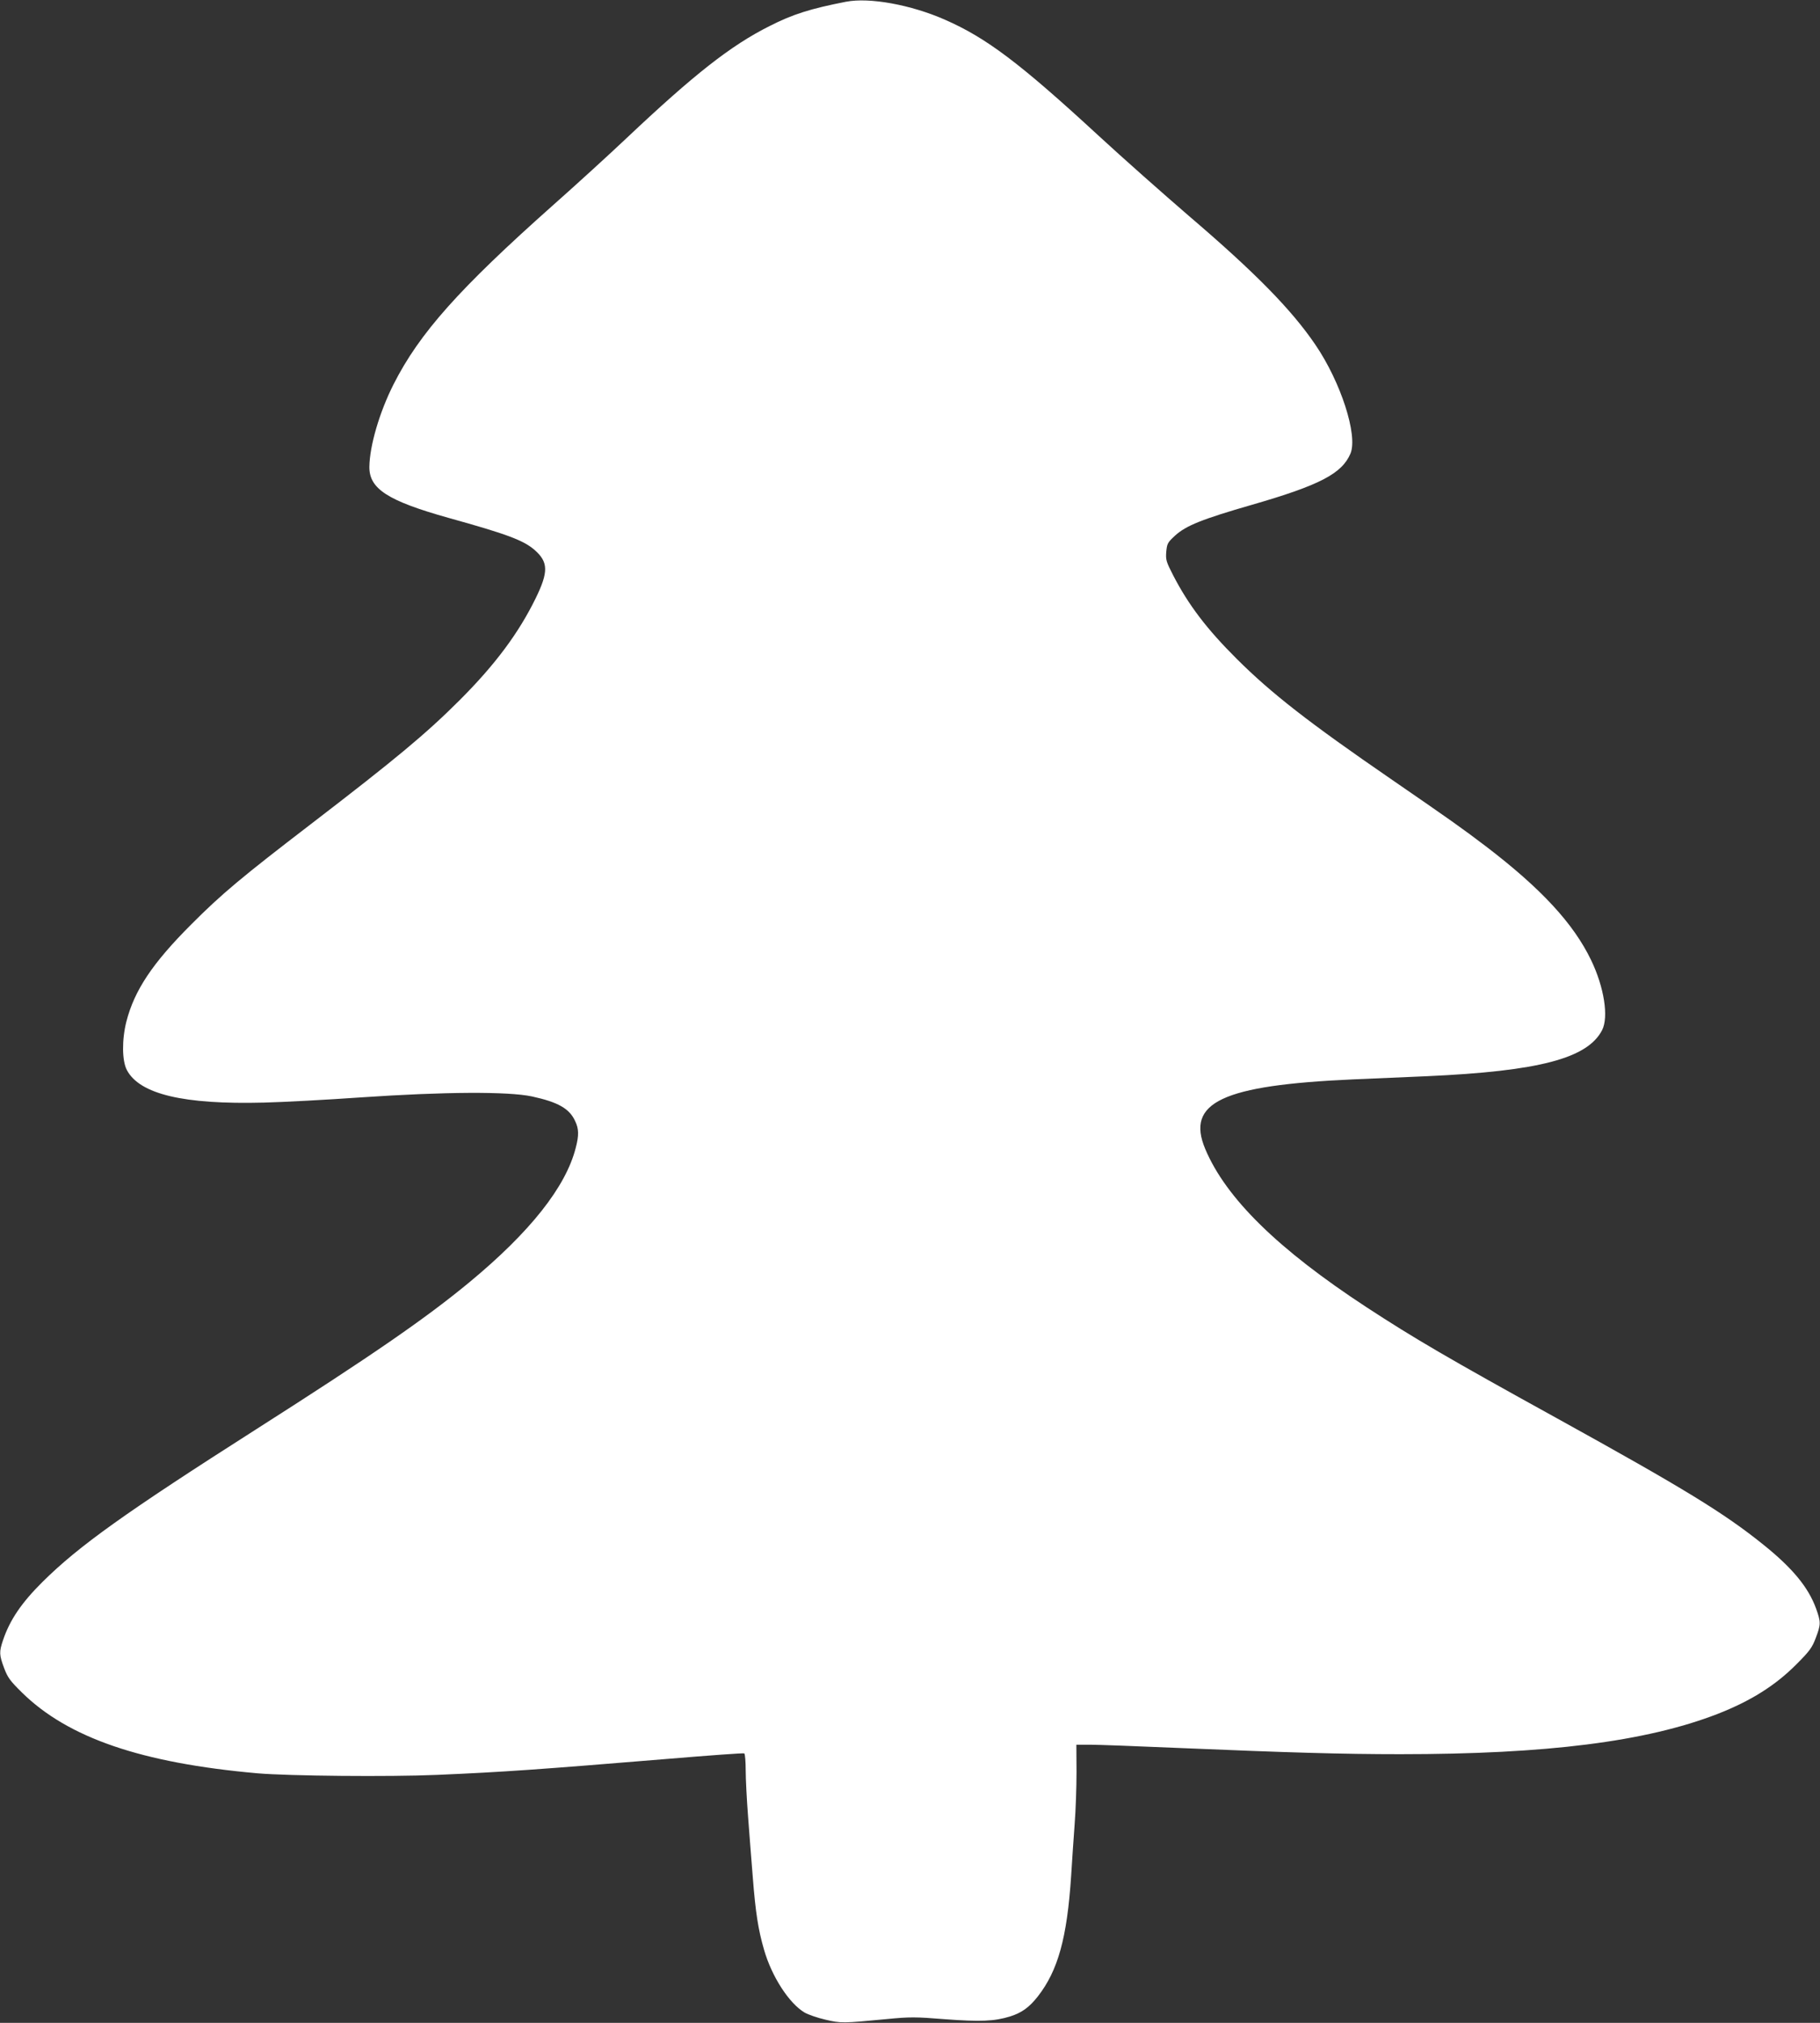
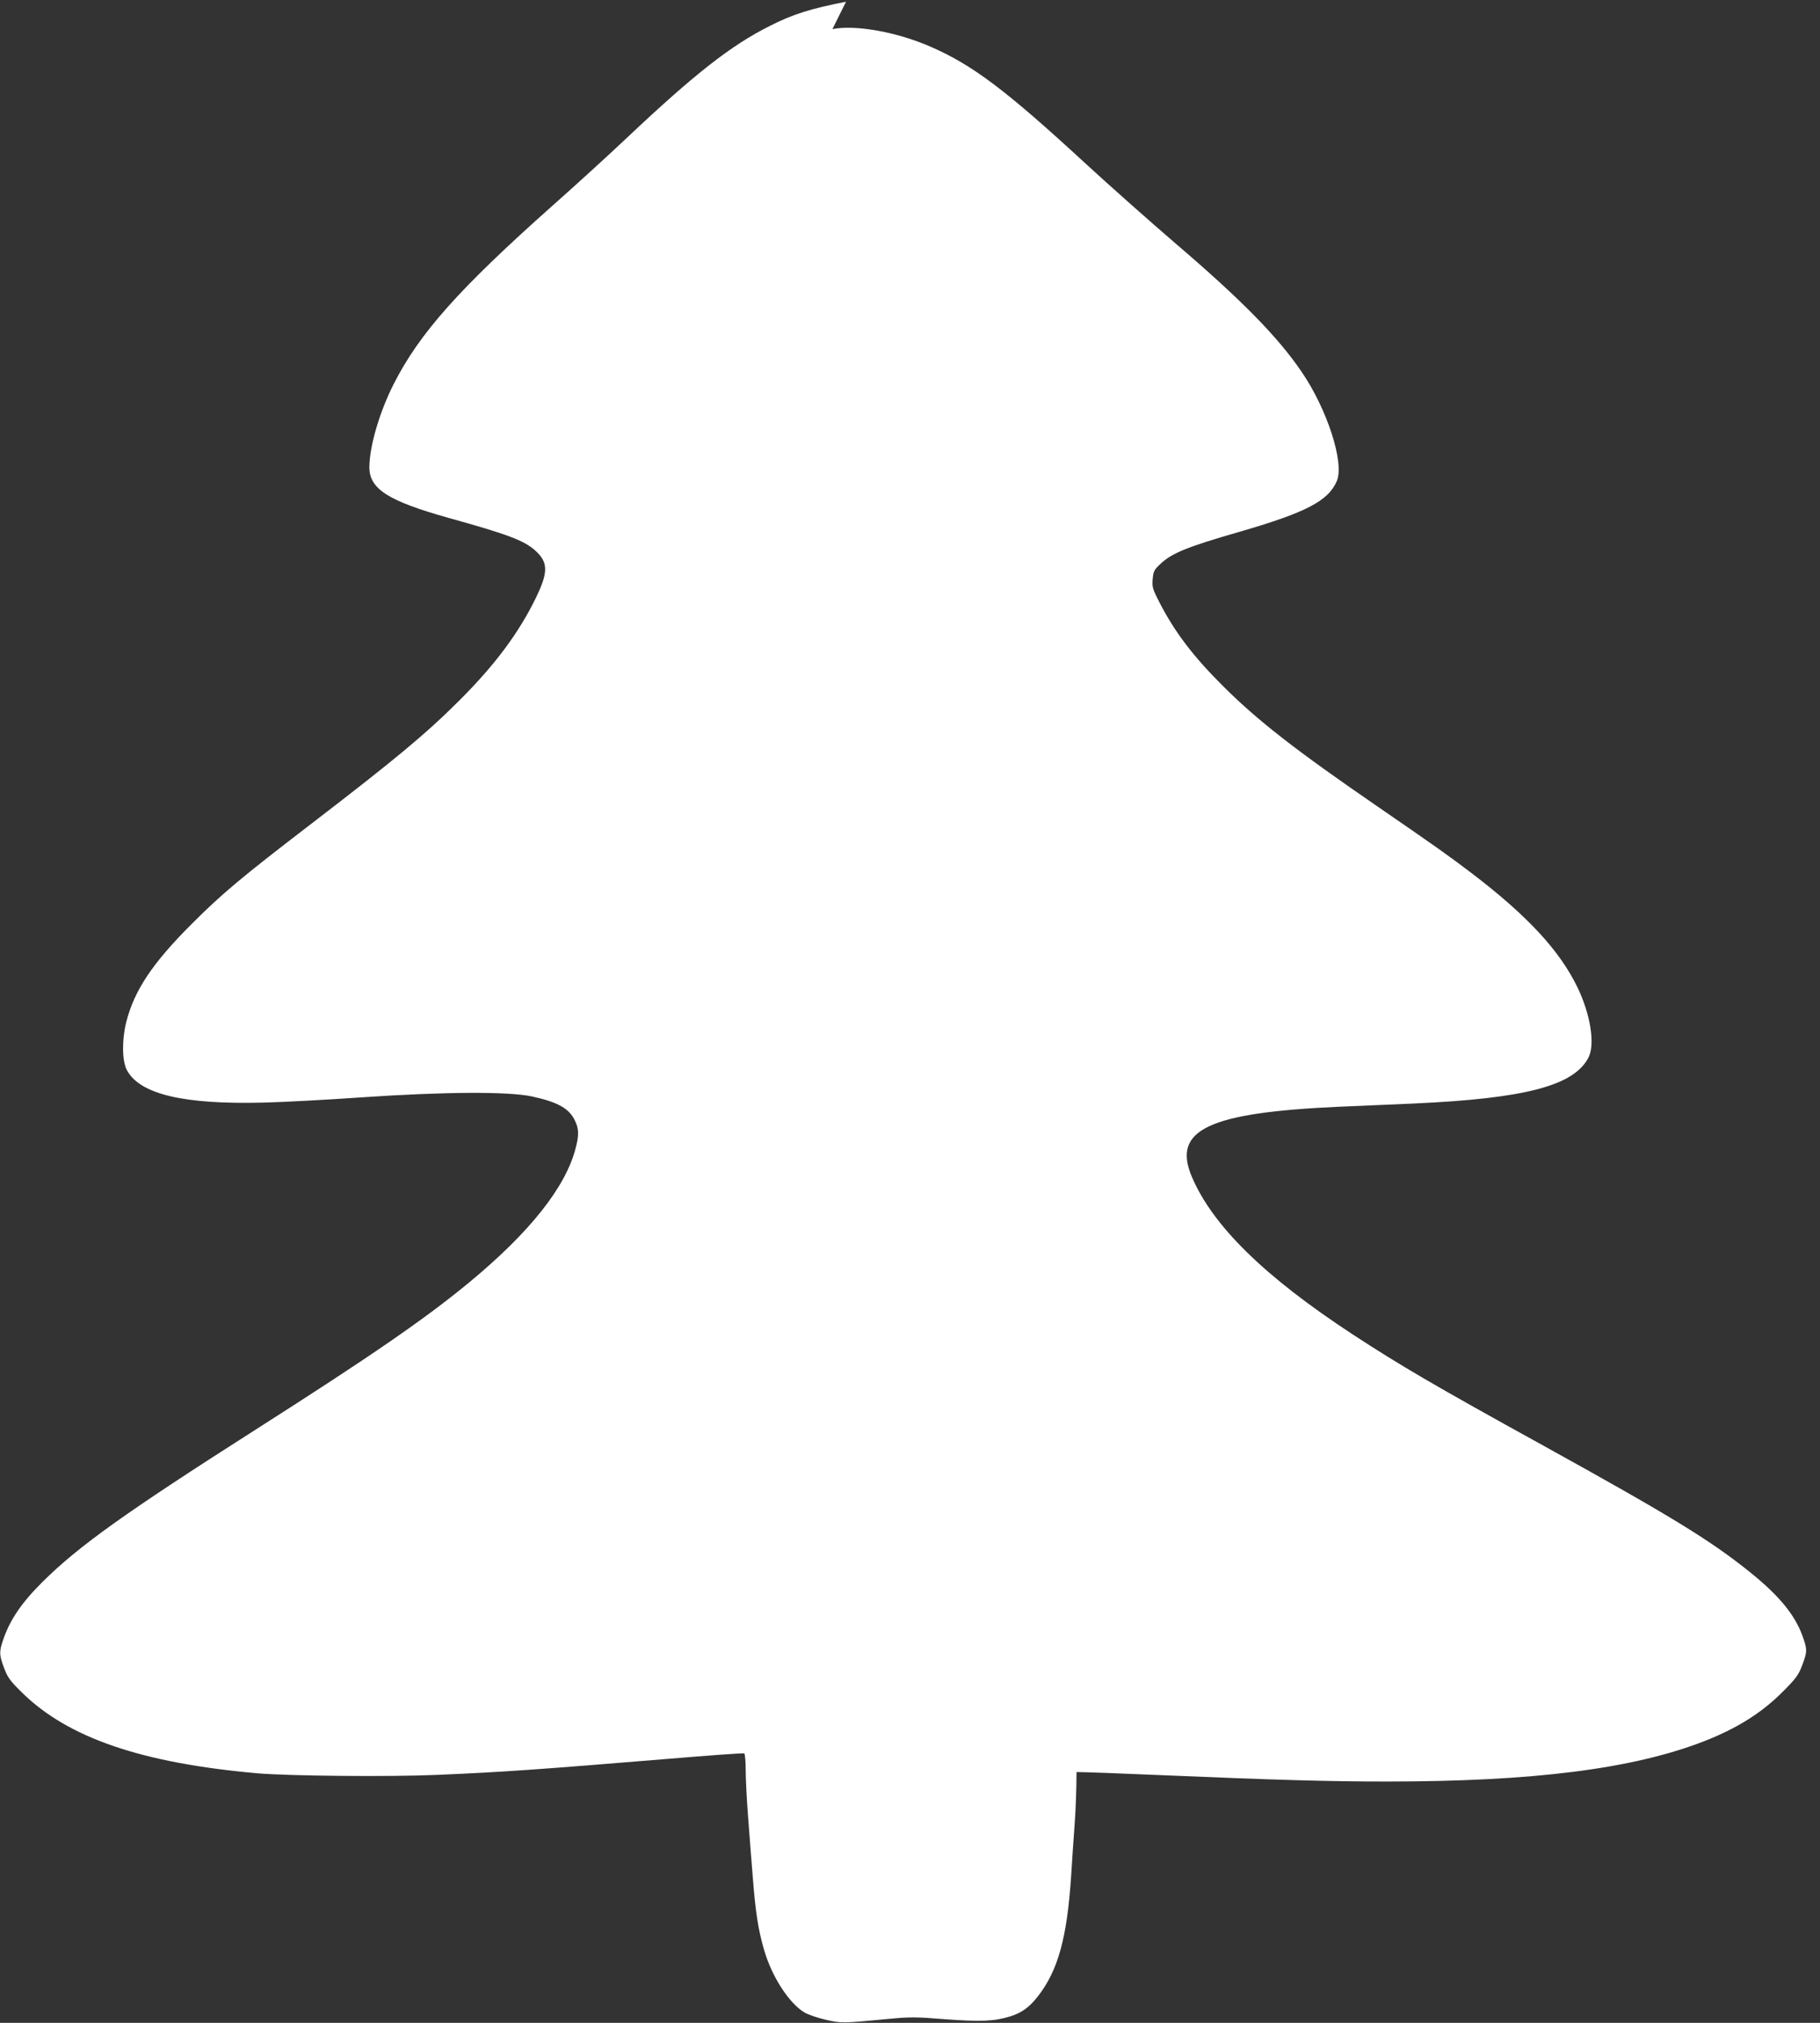
<svg xmlns="http://www.w3.org/2000/svg" version="1.0" width="1152pt" height="1280pt" viewBox="0 0 1152 1280" preserveAspectRatio="xMidYMid meet">
  <rect x="0" y="0" width="1152" height="1280" fill="#333333" stroke="none" />
  <g transform="translate(0,1280) scale(0.1,-0.1)" fill="#ffffff" stroke="none">
-     <path d="M5355 12789 c-225 -44 -337 -79 -484 -154 -244 -122 -477 -305 -905 -709 -109 -103 -318 -294 -465 -424 -595 -529 -846 -810 -1010 -1134 -89 -176 -151 -388 -153 -521 -2 -140 116 -216 501 -324 371 -103 475 -142 546 -204 86 -76 87 -138 6 -304 -108 -221 -257 -421 -481 -645 -213 -213 -407 -374 -940 -783 -437 -335 -567 -443 -760 -637 -245 -245 -359 -416 -410 -614 -29 -115 -28 -248 3 -307 81 -153 359 -219 867 -206 124 3 401 18 615 33 528 36 932 38 1082 6 166 -36 238 -77 274 -157 23 -49 24 -89 3 -169 -63 -247 -289 -532 -672 -849 -277 -229 -613 -461 -1352 -932 -825 -526 -1120 -736 -1351 -965 -133 -132 -207 -241 -250 -369 -25 -74 -24 -93 7 -176 23 -61 38 -81 113 -155 292 -287 757 -446 1491 -511 198 -17 835 -23 1135 -10 423 18 643 34 1458 101 263 22 483 38 488 35 5 -4 9 -52 9 -108 0 -56 7 -187 15 -292 8 -104 21 -278 30 -385 17 -219 34 -330 71 -457 49 -171 159 -340 257 -398 23 -13 83 -34 132 -45 98 -23 108 -23 390 4 144 14 180 14 365 -1 227 -17 314 -13 412 17 74 23 122 57 177 127 128 164 185 370 211 763 5 91 16 237 22 325 7 88 12 238 12 332 l-1 173 87 0 c47 0 293 -9 545 -20 710 -30 1050 -40 1418 -40 927 0 1554 79 2007 254 210 82 367 180 501 315 83 83 99 105 122 166 33 87 33 100 2 187 -49 134 -148 255 -335 405 -249 200 -499 353 -1306 799 -689 380 -904 506 -1204 702 -561 367 -890 690 -1021 1001 -124 295 106 404 936 441 127 5 336 14 465 20 713 32 1019 113 1111 292 42 83 13 271 -70 443 -112 232 -315 451 -661 716 -159 121 -226 168 -605 429 -521 358 -757 542 -976 760 -191 190 -307 343 -404 531 -43 84 -47 96 -43 147 5 52 8 59 56 103 69 63 171 104 487 195 429 124 569 197 623 324 48 115 -61 453 -223 690 -151 222 -381 456 -800 814 -159 137 -417 365 -572 508 -498 459 -709 618 -971 733 -215 95 -479 143 -627 114z" />
+     <path d="M5355 12789 c-225 -44 -337 -79 -484 -154 -244 -122 -477 -305 -905 -709 -109 -103 -318 -294 -465 -424 -595 -529 -846 -810 -1010 -1134 -89 -176 -151 -388 -153 -521 -2 -140 116 -216 501 -324 371 -103 475 -142 546 -204 86 -76 87 -138 6 -304 -108 -221 -257 -421 -481 -645 -213 -213 -407 -374 -940 -783 -437 -335 -567 -443 -760 -637 -245 -245 -359 -416 -410 -614 -29 -115 -28 -248 3 -307 81 -153 359 -219 867 -206 124 3 401 18 615 33 528 36 932 38 1082 6 166 -36 238 -77 274 -157 23 -49 24 -89 3 -169 -63 -247 -289 -532 -672 -849 -277 -229 -613 -461 -1352 -932 -825 -526 -1120 -736 -1351 -965 -133 -132 -207 -241 -250 -369 -25 -74 -24 -93 7 -176 23 -61 38 -81 113 -155 292 -287 757 -446 1491 -511 198 -17 835 -23 1135 -10 423 18 643 34 1458 101 263 22 483 38 488 35 5 -4 9 -52 9 -108 0 -56 7 -187 15 -292 8 -104 21 -278 30 -385 17 -219 34 -330 71 -457 49 -171 159 -340 257 -398 23 -13 83 -34 132 -45 98 -23 108 -23 390 4 144 14 180 14 365 -1 227 -17 314 -13 412 17 74 23 122 57 177 127 128 164 185 370 211 763 5 91 16 237 22 325 7 88 12 238 12 332 c47 0 293 -9 545 -20 710 -30 1050 -40 1418 -40 927 0 1554 79 2007 254 210 82 367 180 501 315 83 83 99 105 122 166 33 87 33 100 2 187 -49 134 -148 255 -335 405 -249 200 -499 353 -1306 799 -689 380 -904 506 -1204 702 -561 367 -890 690 -1021 1001 -124 295 106 404 936 441 127 5 336 14 465 20 713 32 1019 113 1111 292 42 83 13 271 -70 443 -112 232 -315 451 -661 716 -159 121 -226 168 -605 429 -521 358 -757 542 -976 760 -191 190 -307 343 -404 531 -43 84 -47 96 -43 147 5 52 8 59 56 103 69 63 171 104 487 195 429 124 569 197 623 324 48 115 -61 453 -223 690 -151 222 -381 456 -800 814 -159 137 -417 365 -572 508 -498 459 -709 618 -971 733 -215 95 -479 143 -627 114z" />
  </g>
</svg>